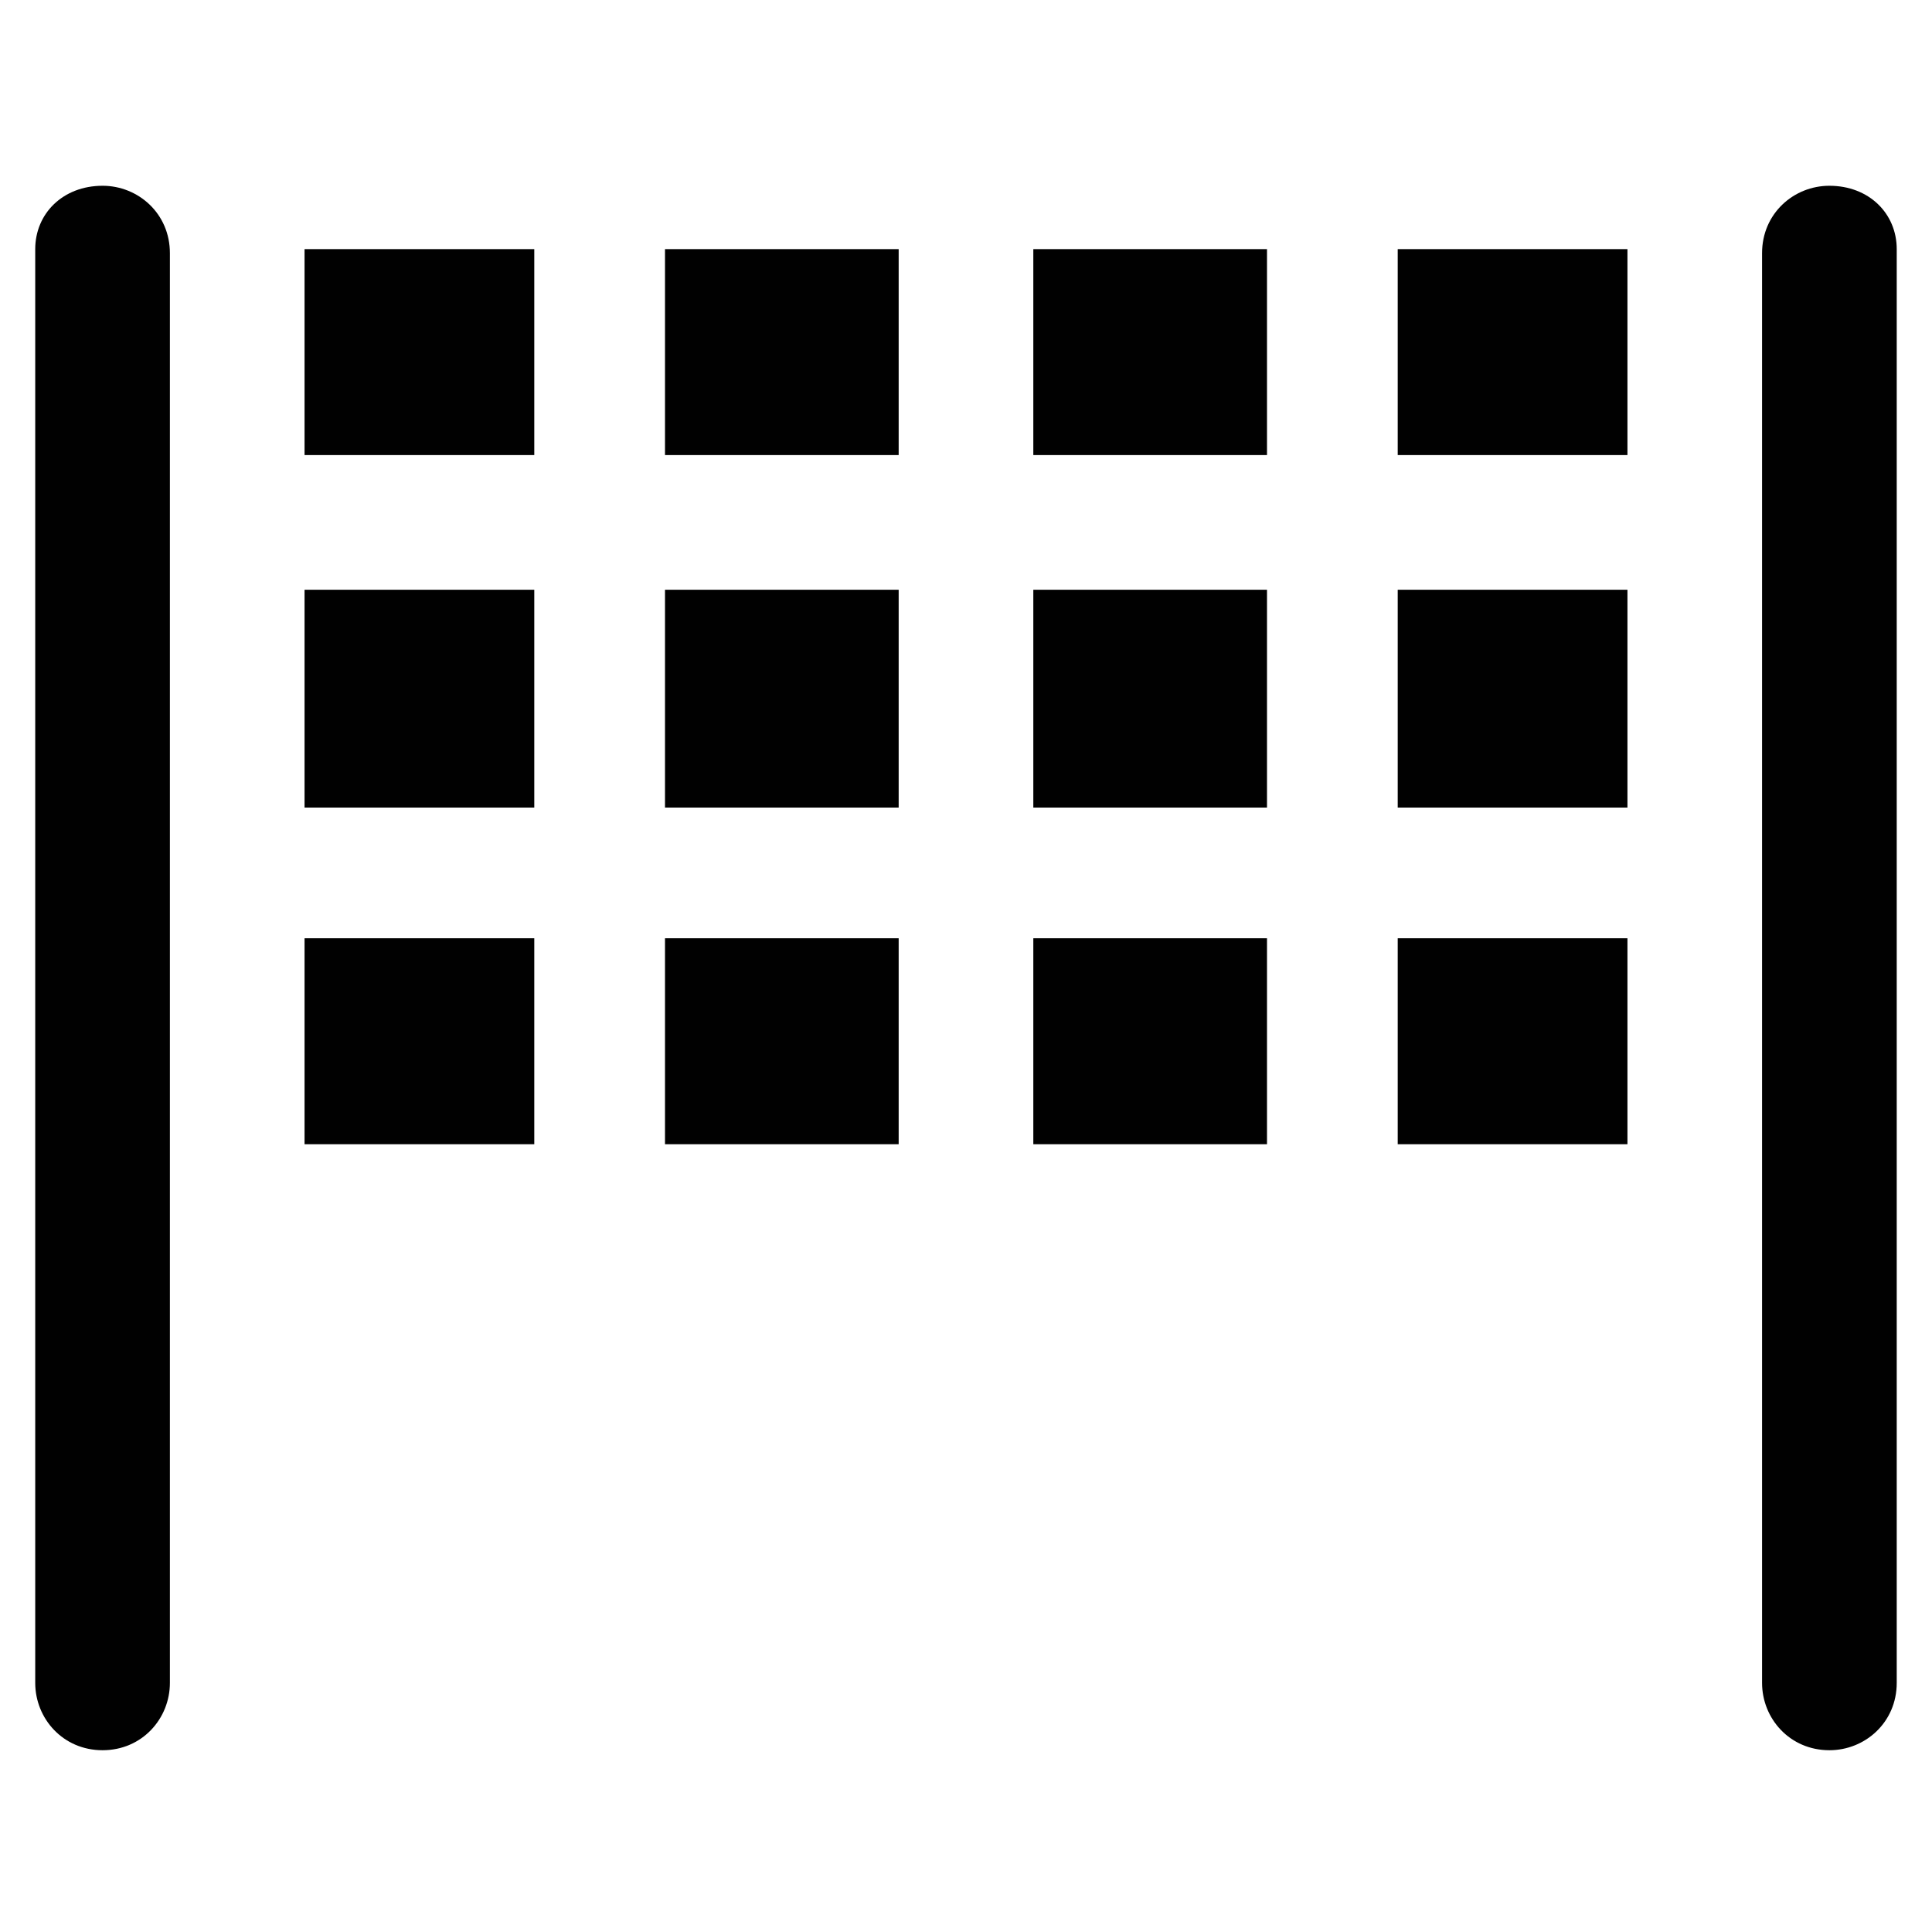
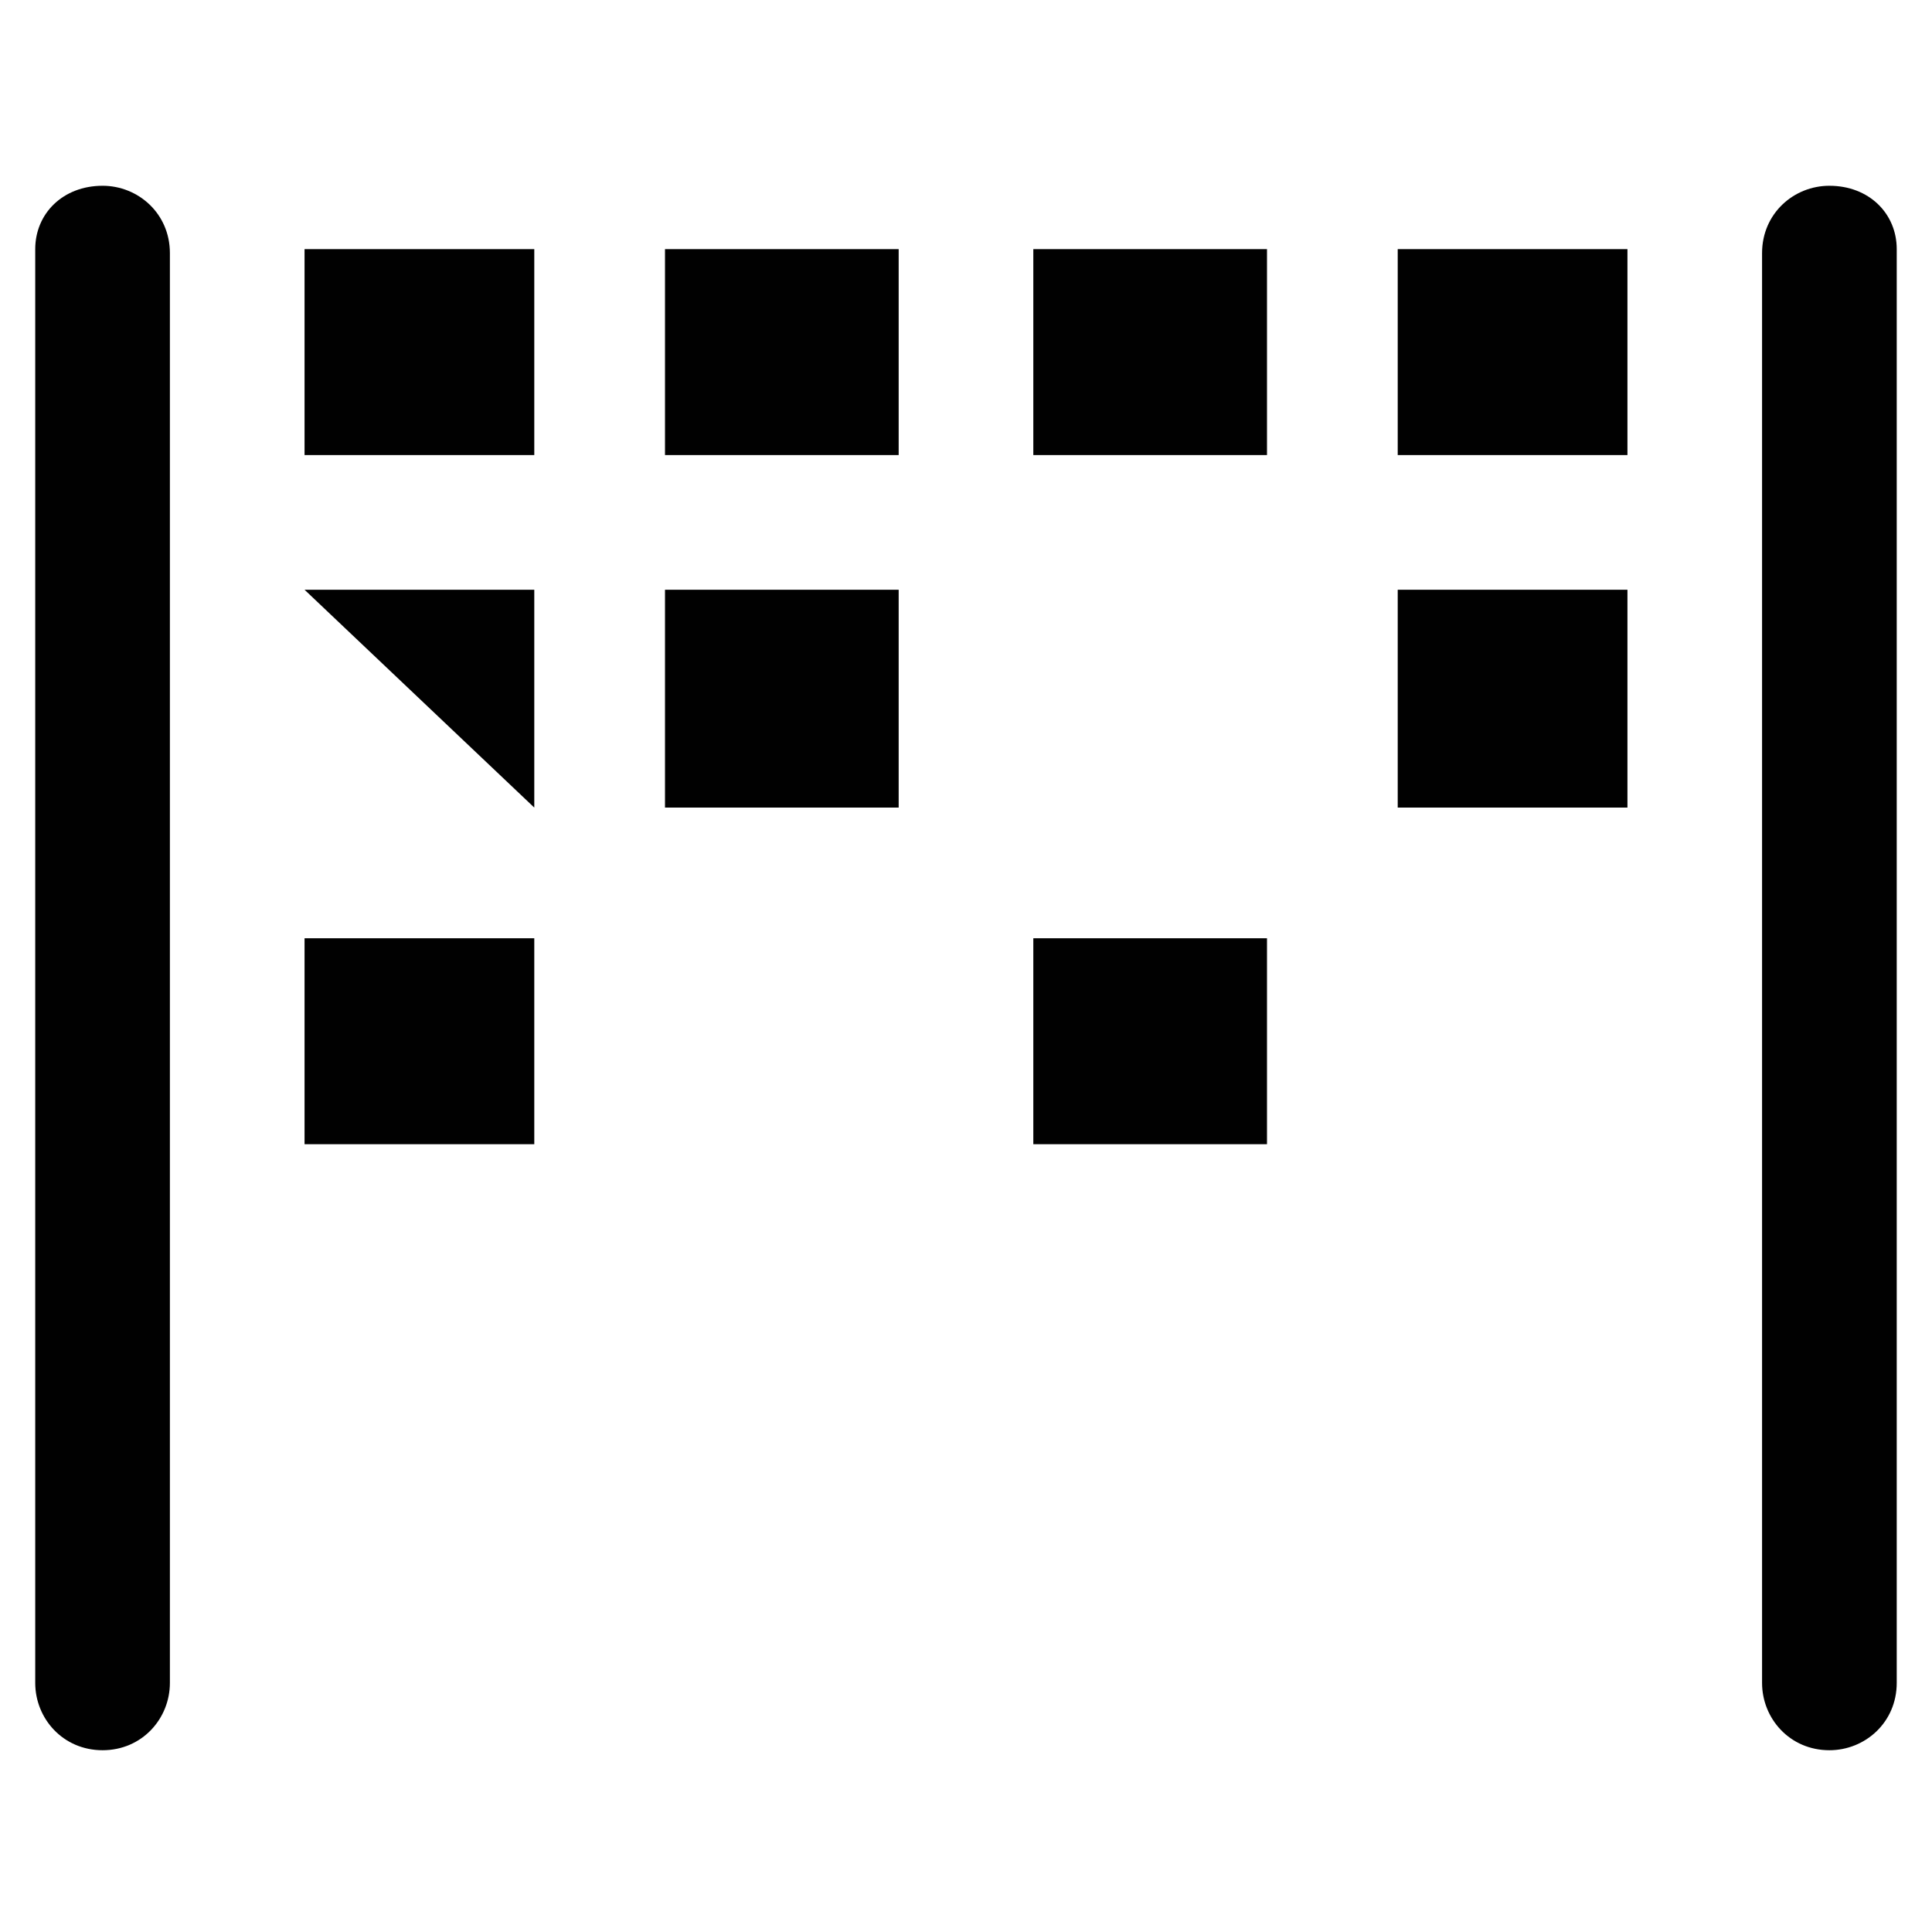
<svg xmlns="http://www.w3.org/2000/svg" width="800px" height="800px" version="1.1" viewBox="144 144 512 512">
  <g fill="#010101">
    <path d="m417.84 392.65h61.926v54.578h-61.926z" />
-     <path d="m417.84 300.29h61.926v57.727h-61.926z" />
    <path d="m417.84 210.02h61.926v54.578h-61.926z" />
-     <path d="m514.41 392.65h60.879v54.578h-60.879z" />
    <path d="m514.41 210.02h60.879v54.578h-60.879z" />
    <path d="m514.41 300.29h60.879v57.727h-60.879z" />
    <path d="m224.71 392.65h60.879v54.578h-60.879z" />
-     <path d="m224.71 300.29h60.879v57.727h-60.879z" />
+     <path d="m224.71 300.29h60.879v57.727z" />
    <path d="m224.71 210.02h60.879v54.578h-60.879z" />
    <path d="m320.23 300.29h61.926v57.727h-61.926z" />
    <path d="m320.23 210.02h61.926v54.578h-61.926z" />
-     <path d="m320.23 392.65h61.926v54.578h-61.926z" />
    <path d="m628.81 193.23c-9.445 0-17.844 7.348-17.844 17.844v378.91c0 9.445 7.348 17.844 17.844 17.844 9.445 0 17.844-7.348 17.844-17.844v-379.96c0-9.445-7.348-16.793-17.844-16.793z" />
    <path d="m171.18 193.23c9.445 0 17.844 7.348 17.844 17.844v378.91c0 9.445-7.348 17.844-17.844 17.844s-17.844-8.398-17.844-17.844v-379.96c0-9.445 7.348-16.793 17.844-16.793z" />
  </g>
</svg>